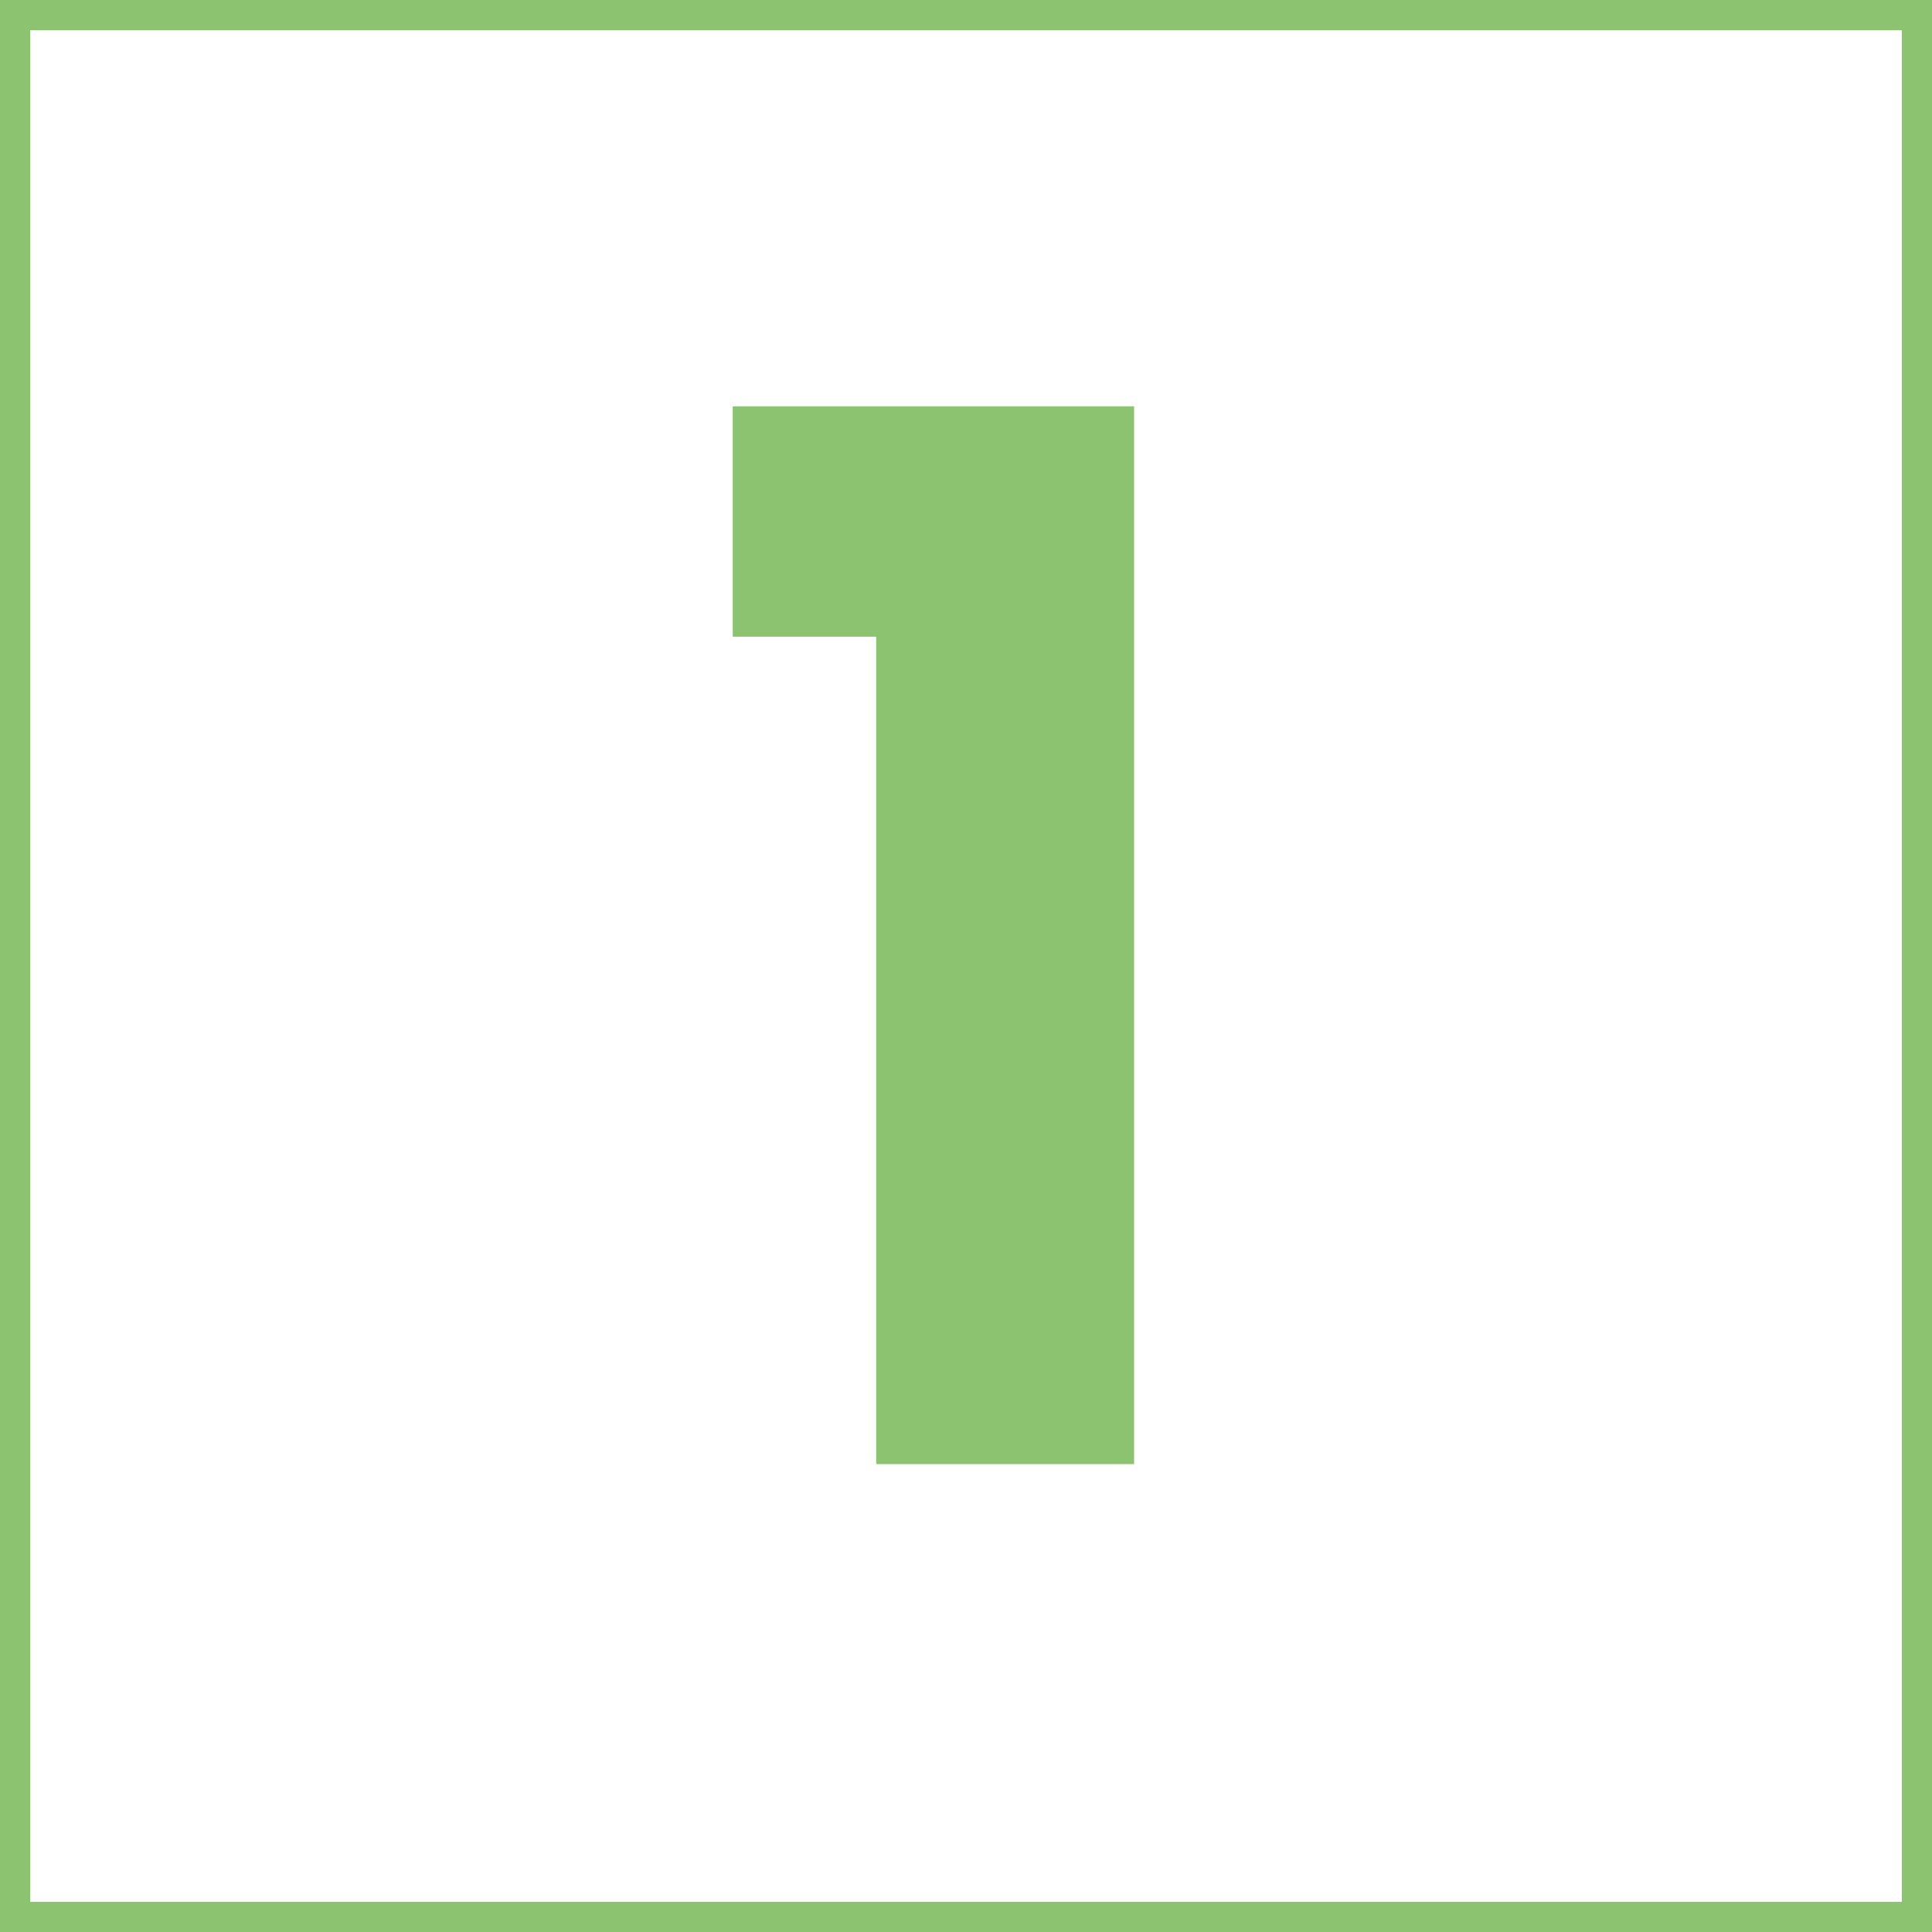
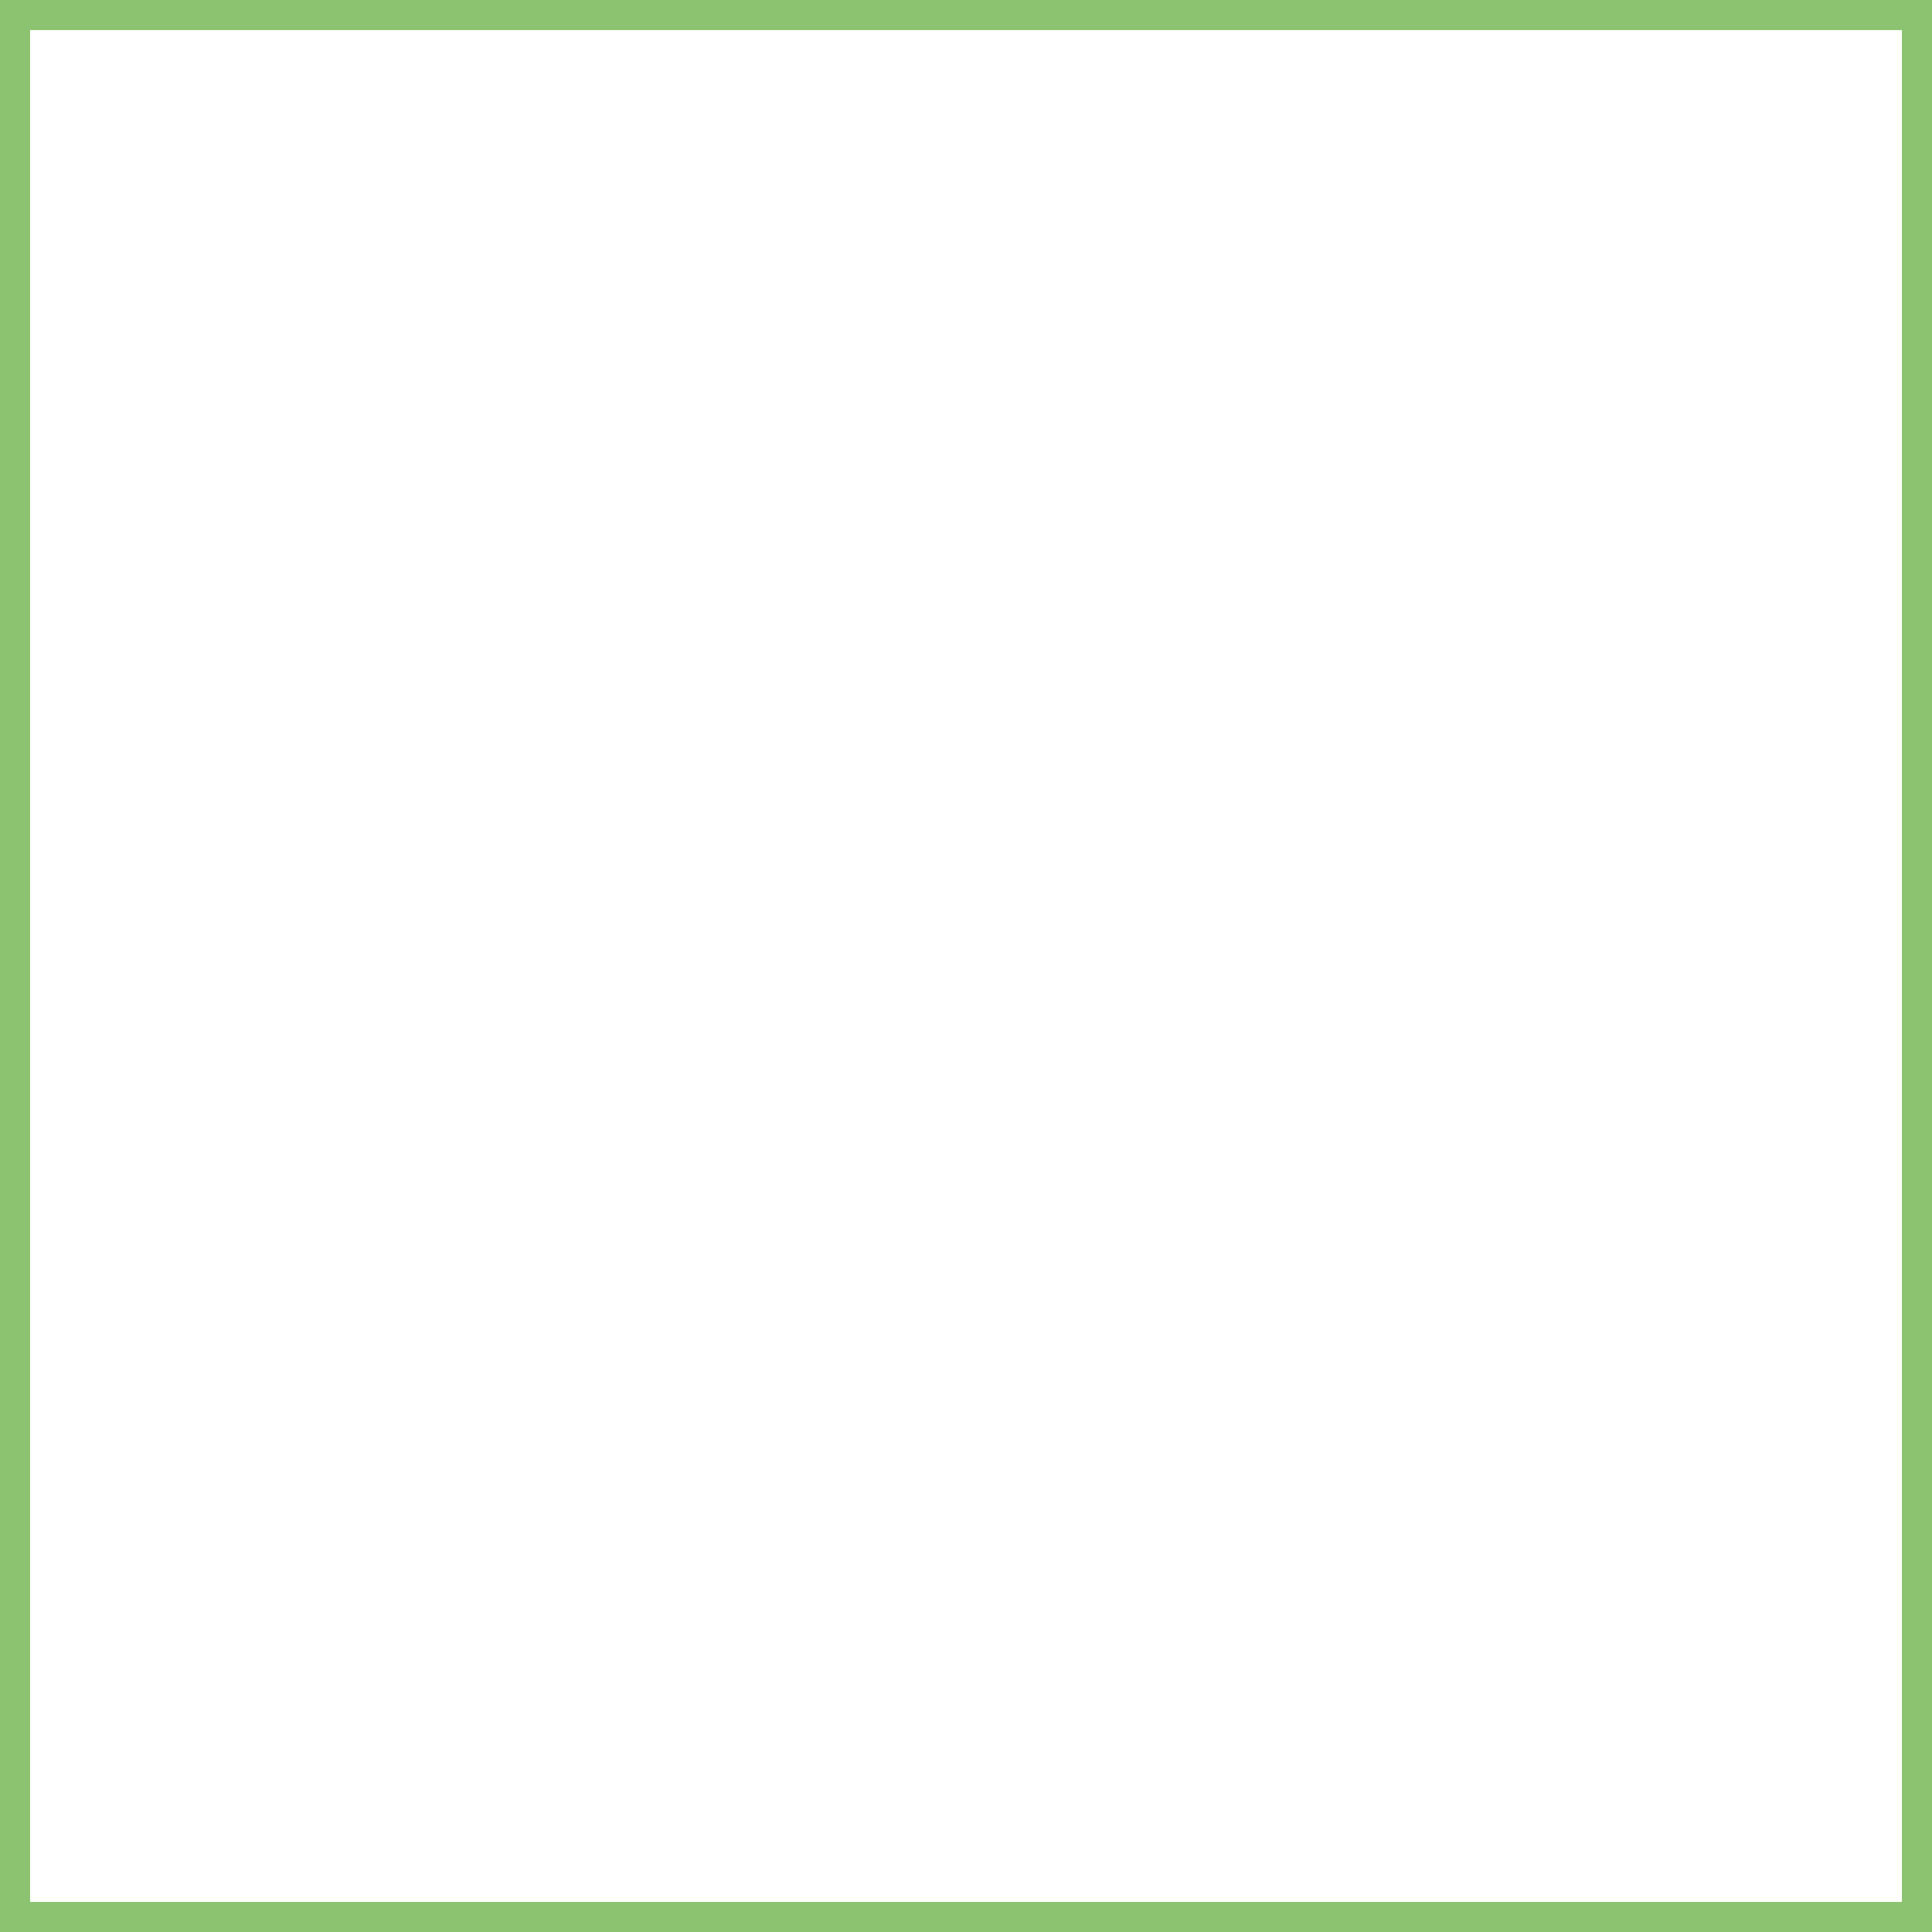
<svg xmlns="http://www.w3.org/2000/svg" width="64" height="64" viewBox="0 0 64 64" fill="none">
  <rect x="0.5" y="0.5" width="63" height="63" stroke="#8CC371" />
-   <path d="M24.273 21.092V13.46H37.569V48.5H29.025V21.092H24.273Z" fill="#8CC371" />
</svg>